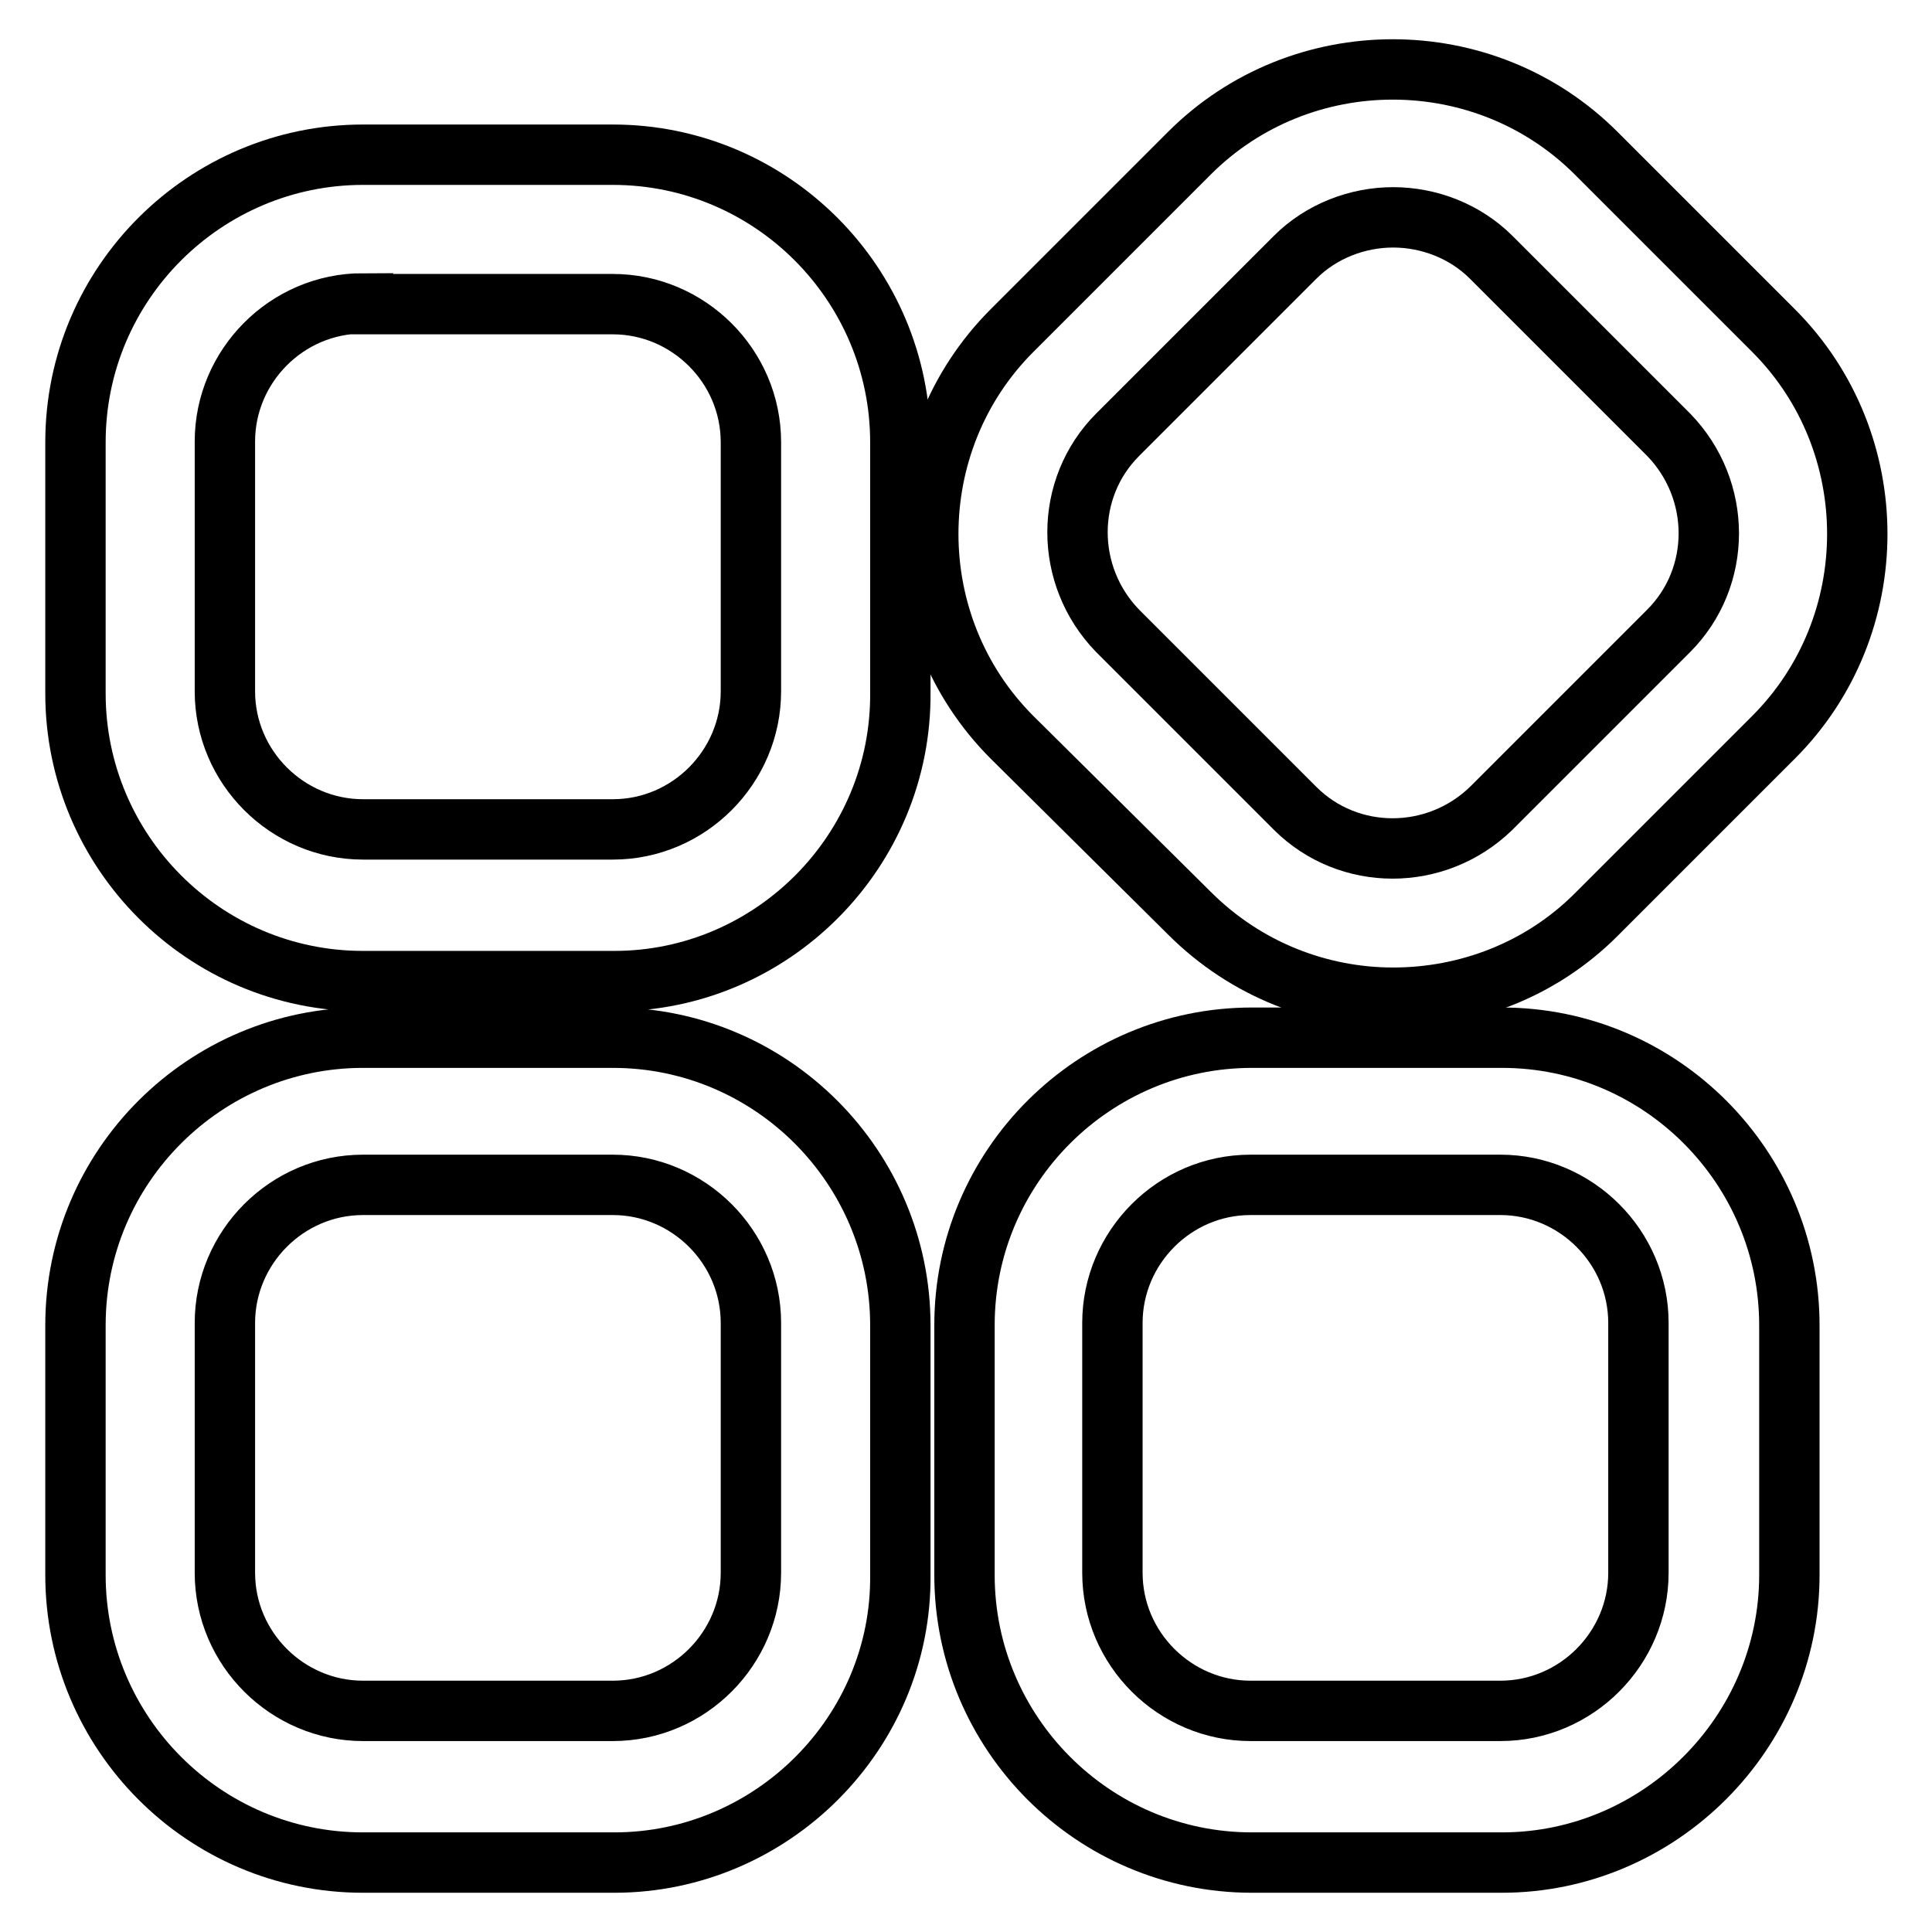
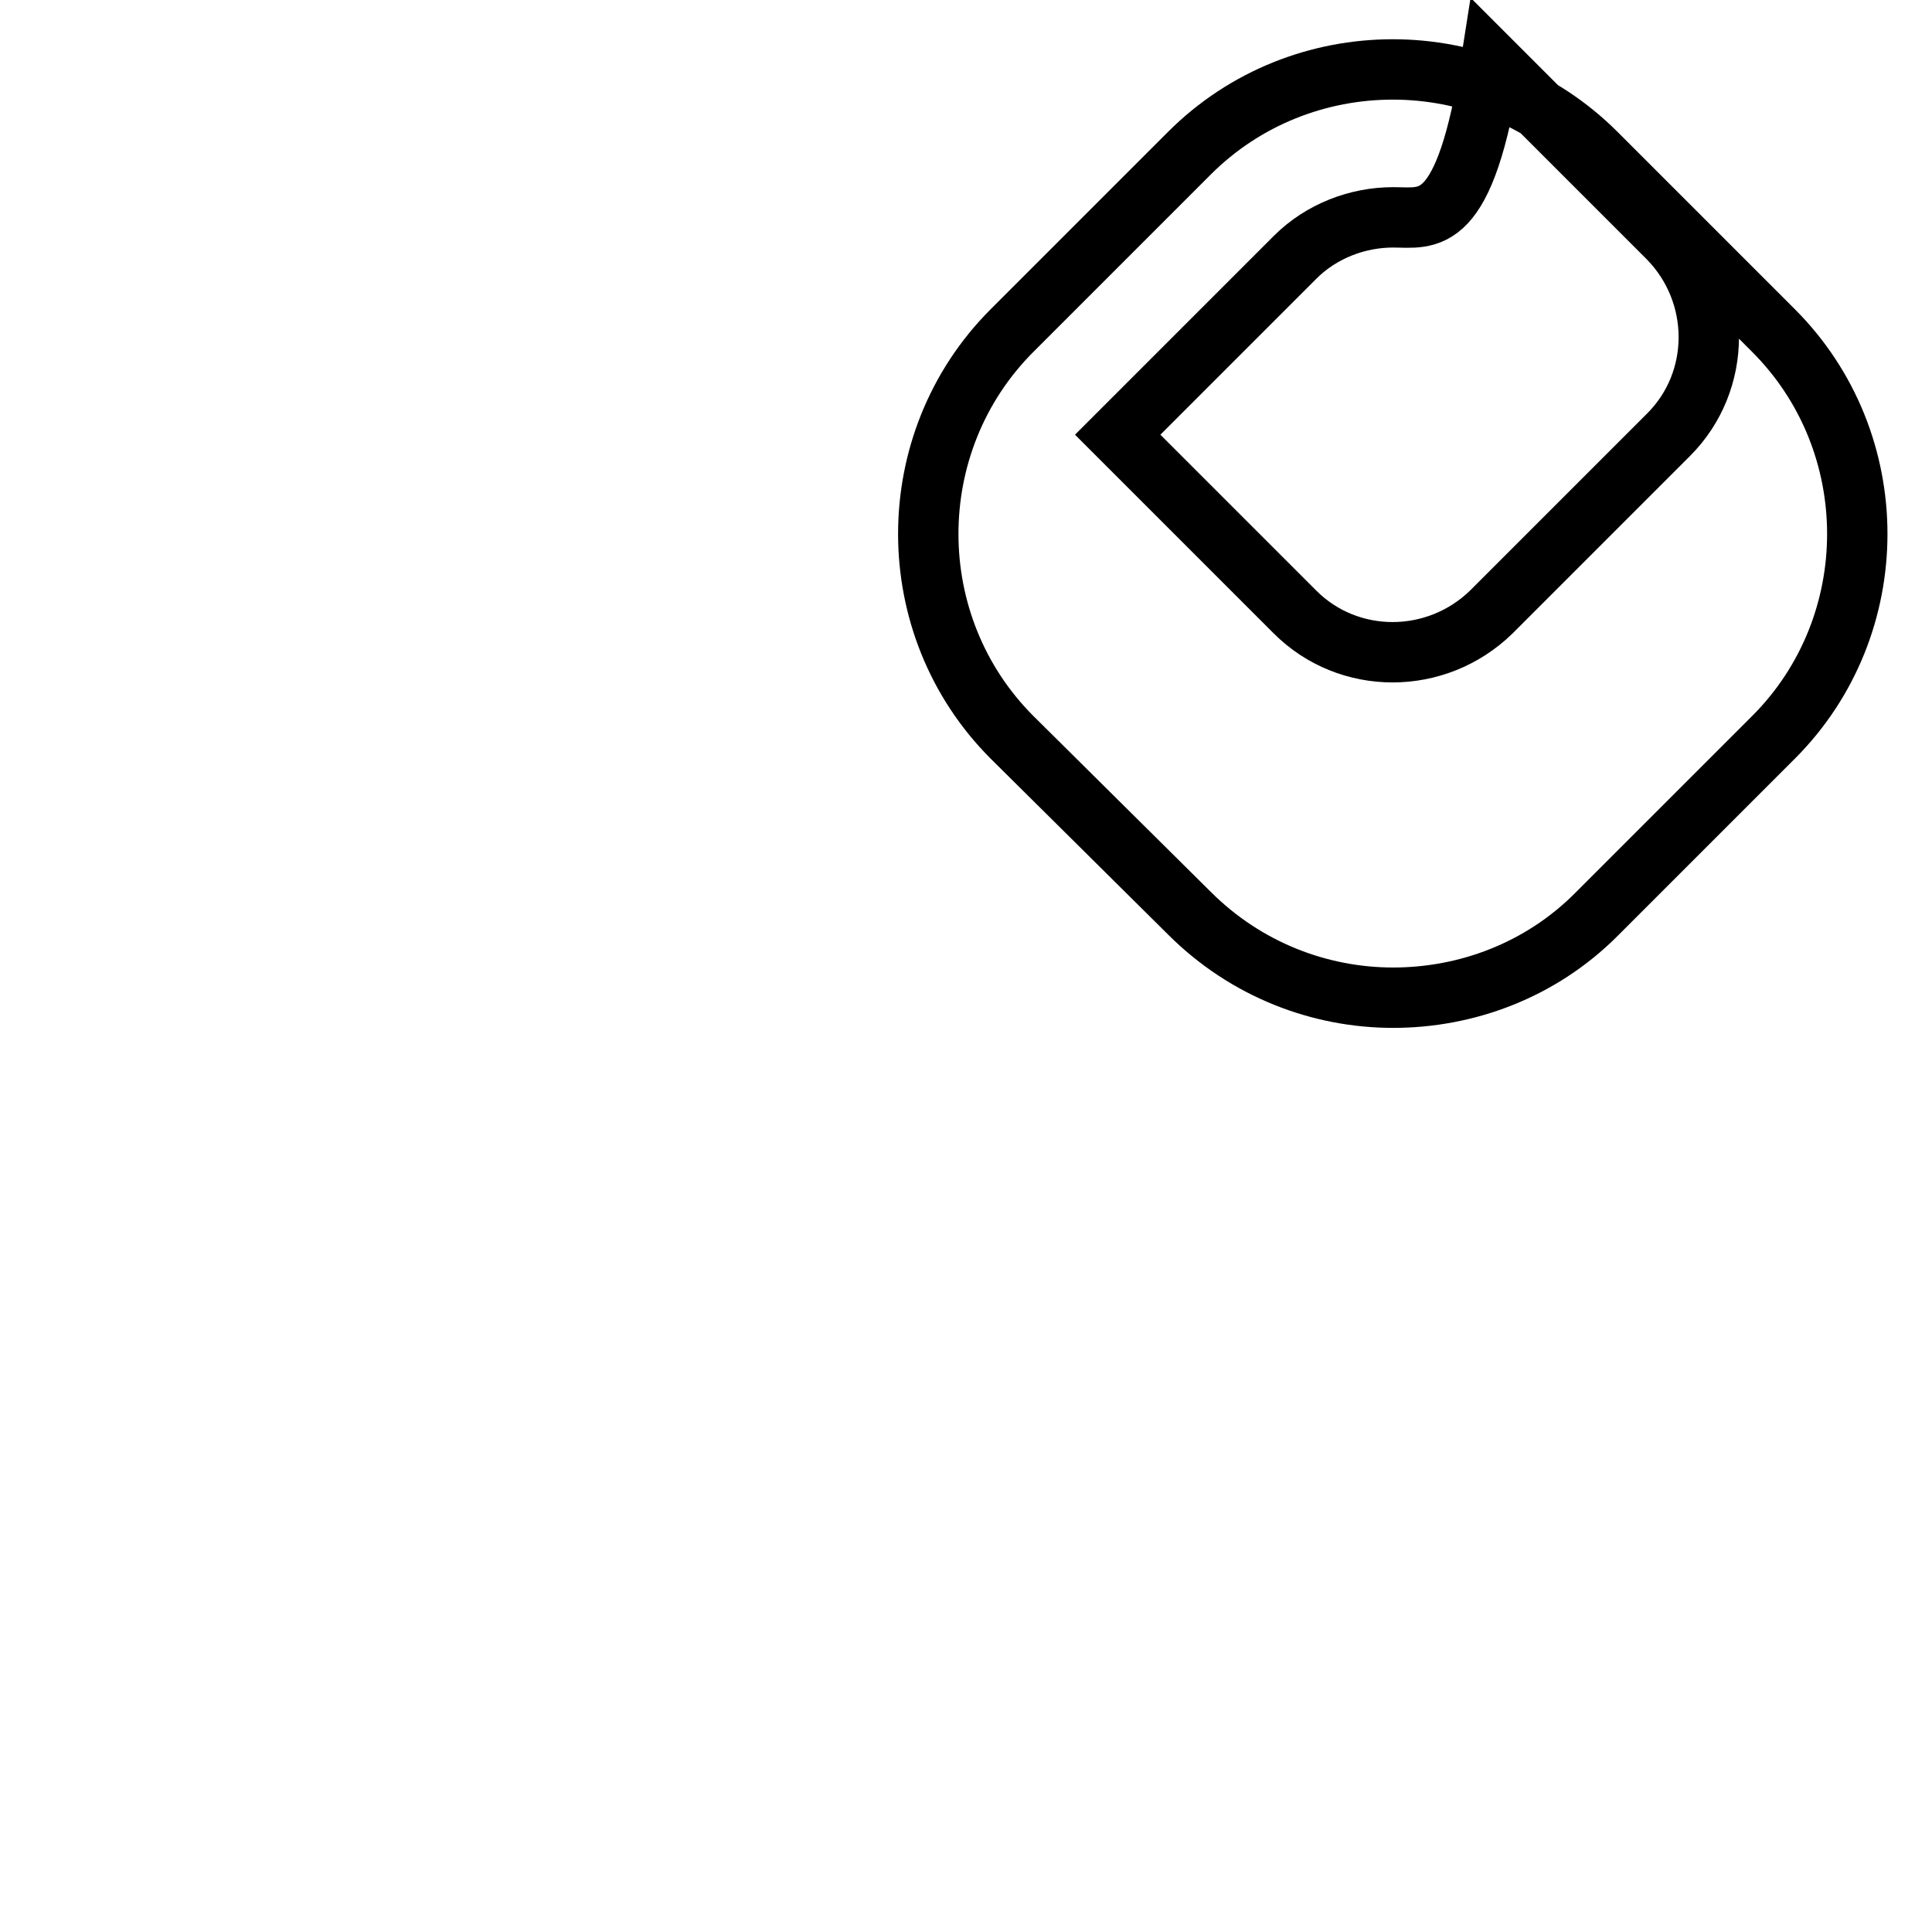
<svg xmlns="http://www.w3.org/2000/svg" version="1.1" x="0px" y="0px" viewBox="0 0 256 256" enable-background="new 0 0 256 256" xml:space="preserve">
  <g>
-     <path stroke-width="8" fill-opacity="0" stroke="#000000" d="M81.4,130H48.1C27,130,10,112.8,10,91.9V58.6c0-21.1,17.2-38.1,38.1-38.1h33.1c21.1,0,38.1,17.2,38.1,38.1 v33.1C119.5,112.8,102.3,130,81.4,130z M48.1,40.2c-10.1,0-18.3,8.3-18.3,18.3v33.1c0,10.1,8.3,18.3,18.3,18.3h33.1 c10.1,0,18.3-8.3,18.3-18.3V58.6c0-10.1-8.3-18.3-18.3-18.3H48.1z M81.4,246.8H48.1C27,246.8,10,229.6,10,208.7v-33.1 c0-21.1,17.2-38.1,38.1-38.1h33.1c21.1,0,38.1,17.2,38.1,38.1v33.1C119.5,229.6,102.3,246.8,81.4,246.8z M48.1,157 c-10.1,0-18.3,8.3-18.3,18.3v33.1c0,10.1,8.3,18.3,18.3,18.3h33.1c10.1,0,18.3-8.3,18.3-18.3v-33.1c0-10.1-8.3-18.3-18.3-18.3H48.1 z M199,246.8h-33.1c-21.1,0-38.1-17.2-38.1-38.1v-33.1c0-21.1,17.2-38.1,38.1-38.1H199c21.1,0,38.1,17.2,38.1,38.1v33.1 C237.1,229.6,219.9,246.8,199,246.8z M165.7,157c-10.1,0-18.3,8.3-18.3,18.3v33.1c0,10.1,8.3,18.3,18.3,18.3h33.1 c10.1,0,18.3-8.3,18.3-18.3v-33.1c0-10.1-8.3-18.3-18.3-18.3H165.7z" />
-     <path stroke-width="8" fill-opacity="0" stroke="#000000" d="M184.6,132.2c-9.7,0-19.5-3.7-27-11.2l-23.5-23.3c-14.8-14.8-14.8-39.1,0-53.9l23.5-23.5 c14.8-14.8,39.1-14.8,53.9,0l23.5,23.5c14.8,14.8,14.8,39.1,0,53.9l-23.5,23.5C204.1,128.6,194.3,132.2,184.6,132.2L184.6,132.2z  M184.6,28.8c-4.7,0-9.5,1.8-13,5.3l-23.5,23.5c-7.1,7.1-7.1,18.7,0,26l23.5,23.5c7.1,7.1,18.7,7.1,26,0l23.5-23.5 c7.1-7.1,7.1-18.7,0-26l-23.5-23.5C194.1,30.6,189.3,28.8,184.6,28.8z" />
+     <path stroke-width="8" fill-opacity="0" stroke="#000000" d="M184.6,132.2c-9.7,0-19.5-3.7-27-11.2l-23.5-23.3c-14.8-14.8-14.8-39.1,0-53.9l23.5-23.5 c14.8-14.8,39.1-14.8,53.9,0l23.5,23.5c14.8,14.8,14.8,39.1,0,53.9l-23.5,23.5C204.1,128.6,194.3,132.2,184.6,132.2L184.6,132.2z  M184.6,28.8c-4.7,0-9.5,1.8-13,5.3l-23.5,23.5l23.5,23.5c7.1,7.1,18.7,7.1,26,0l23.5-23.5 c7.1-7.1,7.1-18.7,0-26l-23.5-23.5C194.1,30.6,189.3,28.8,184.6,28.8z" />
  </g>
</svg>